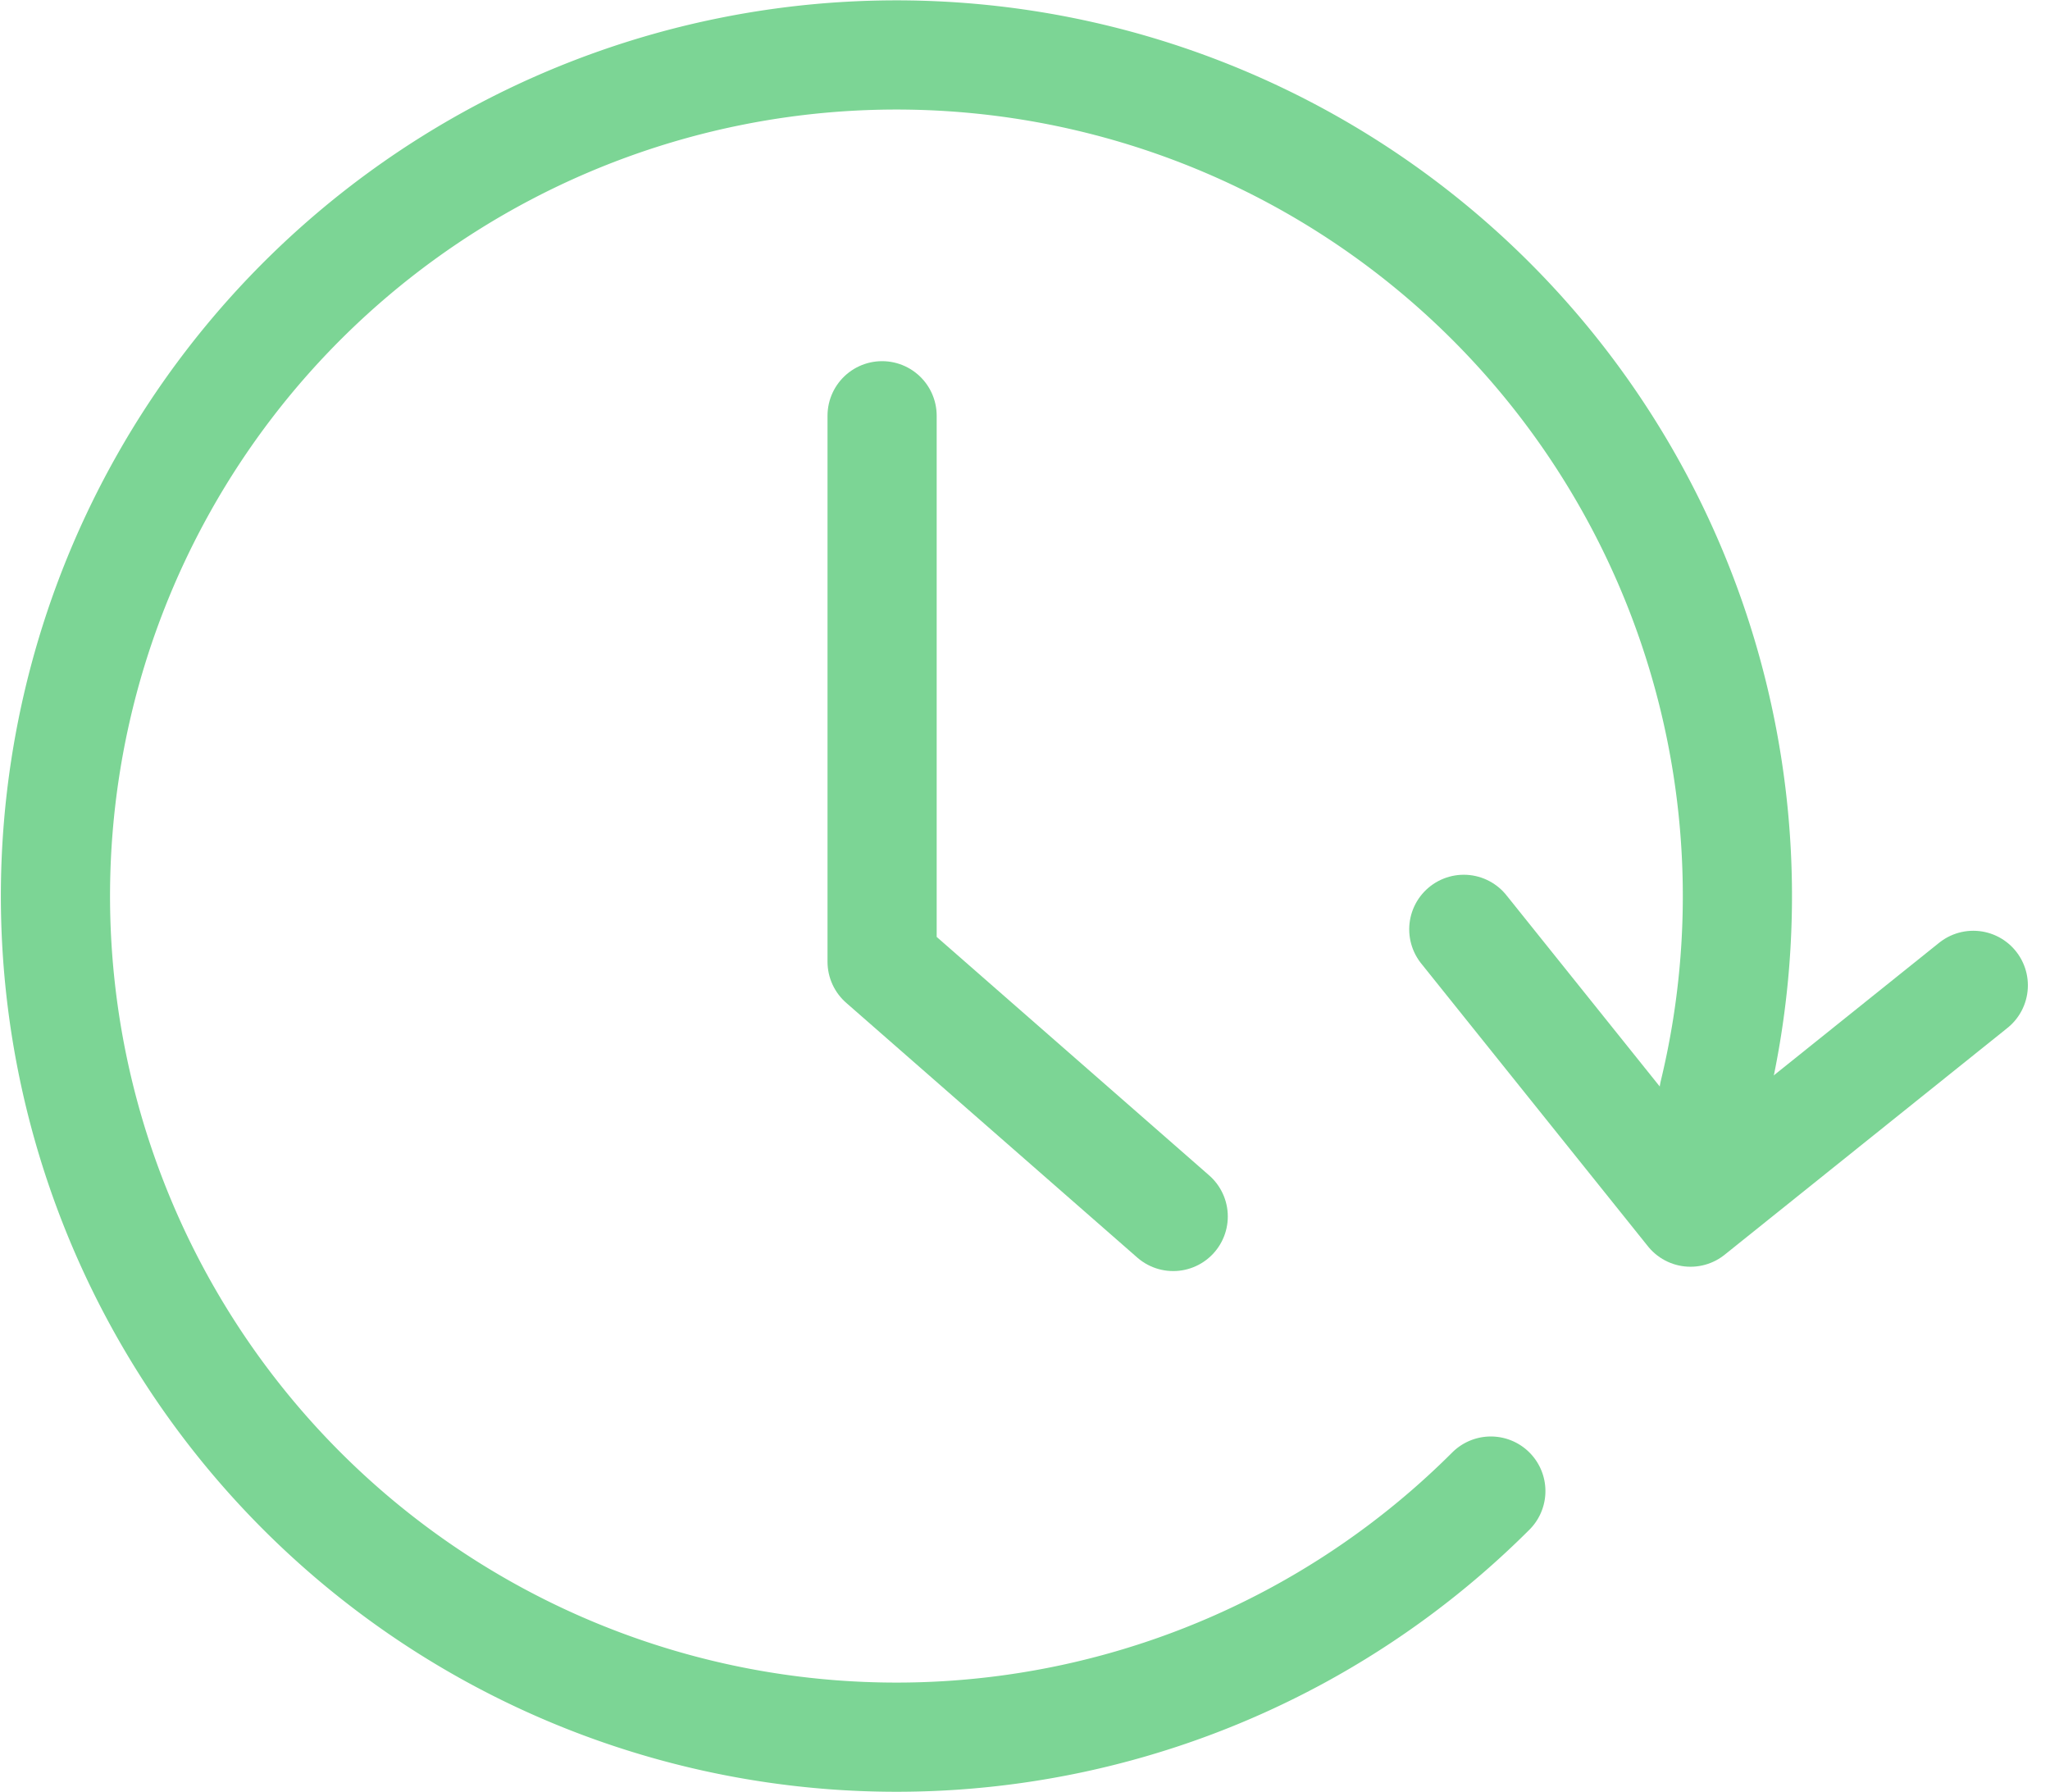
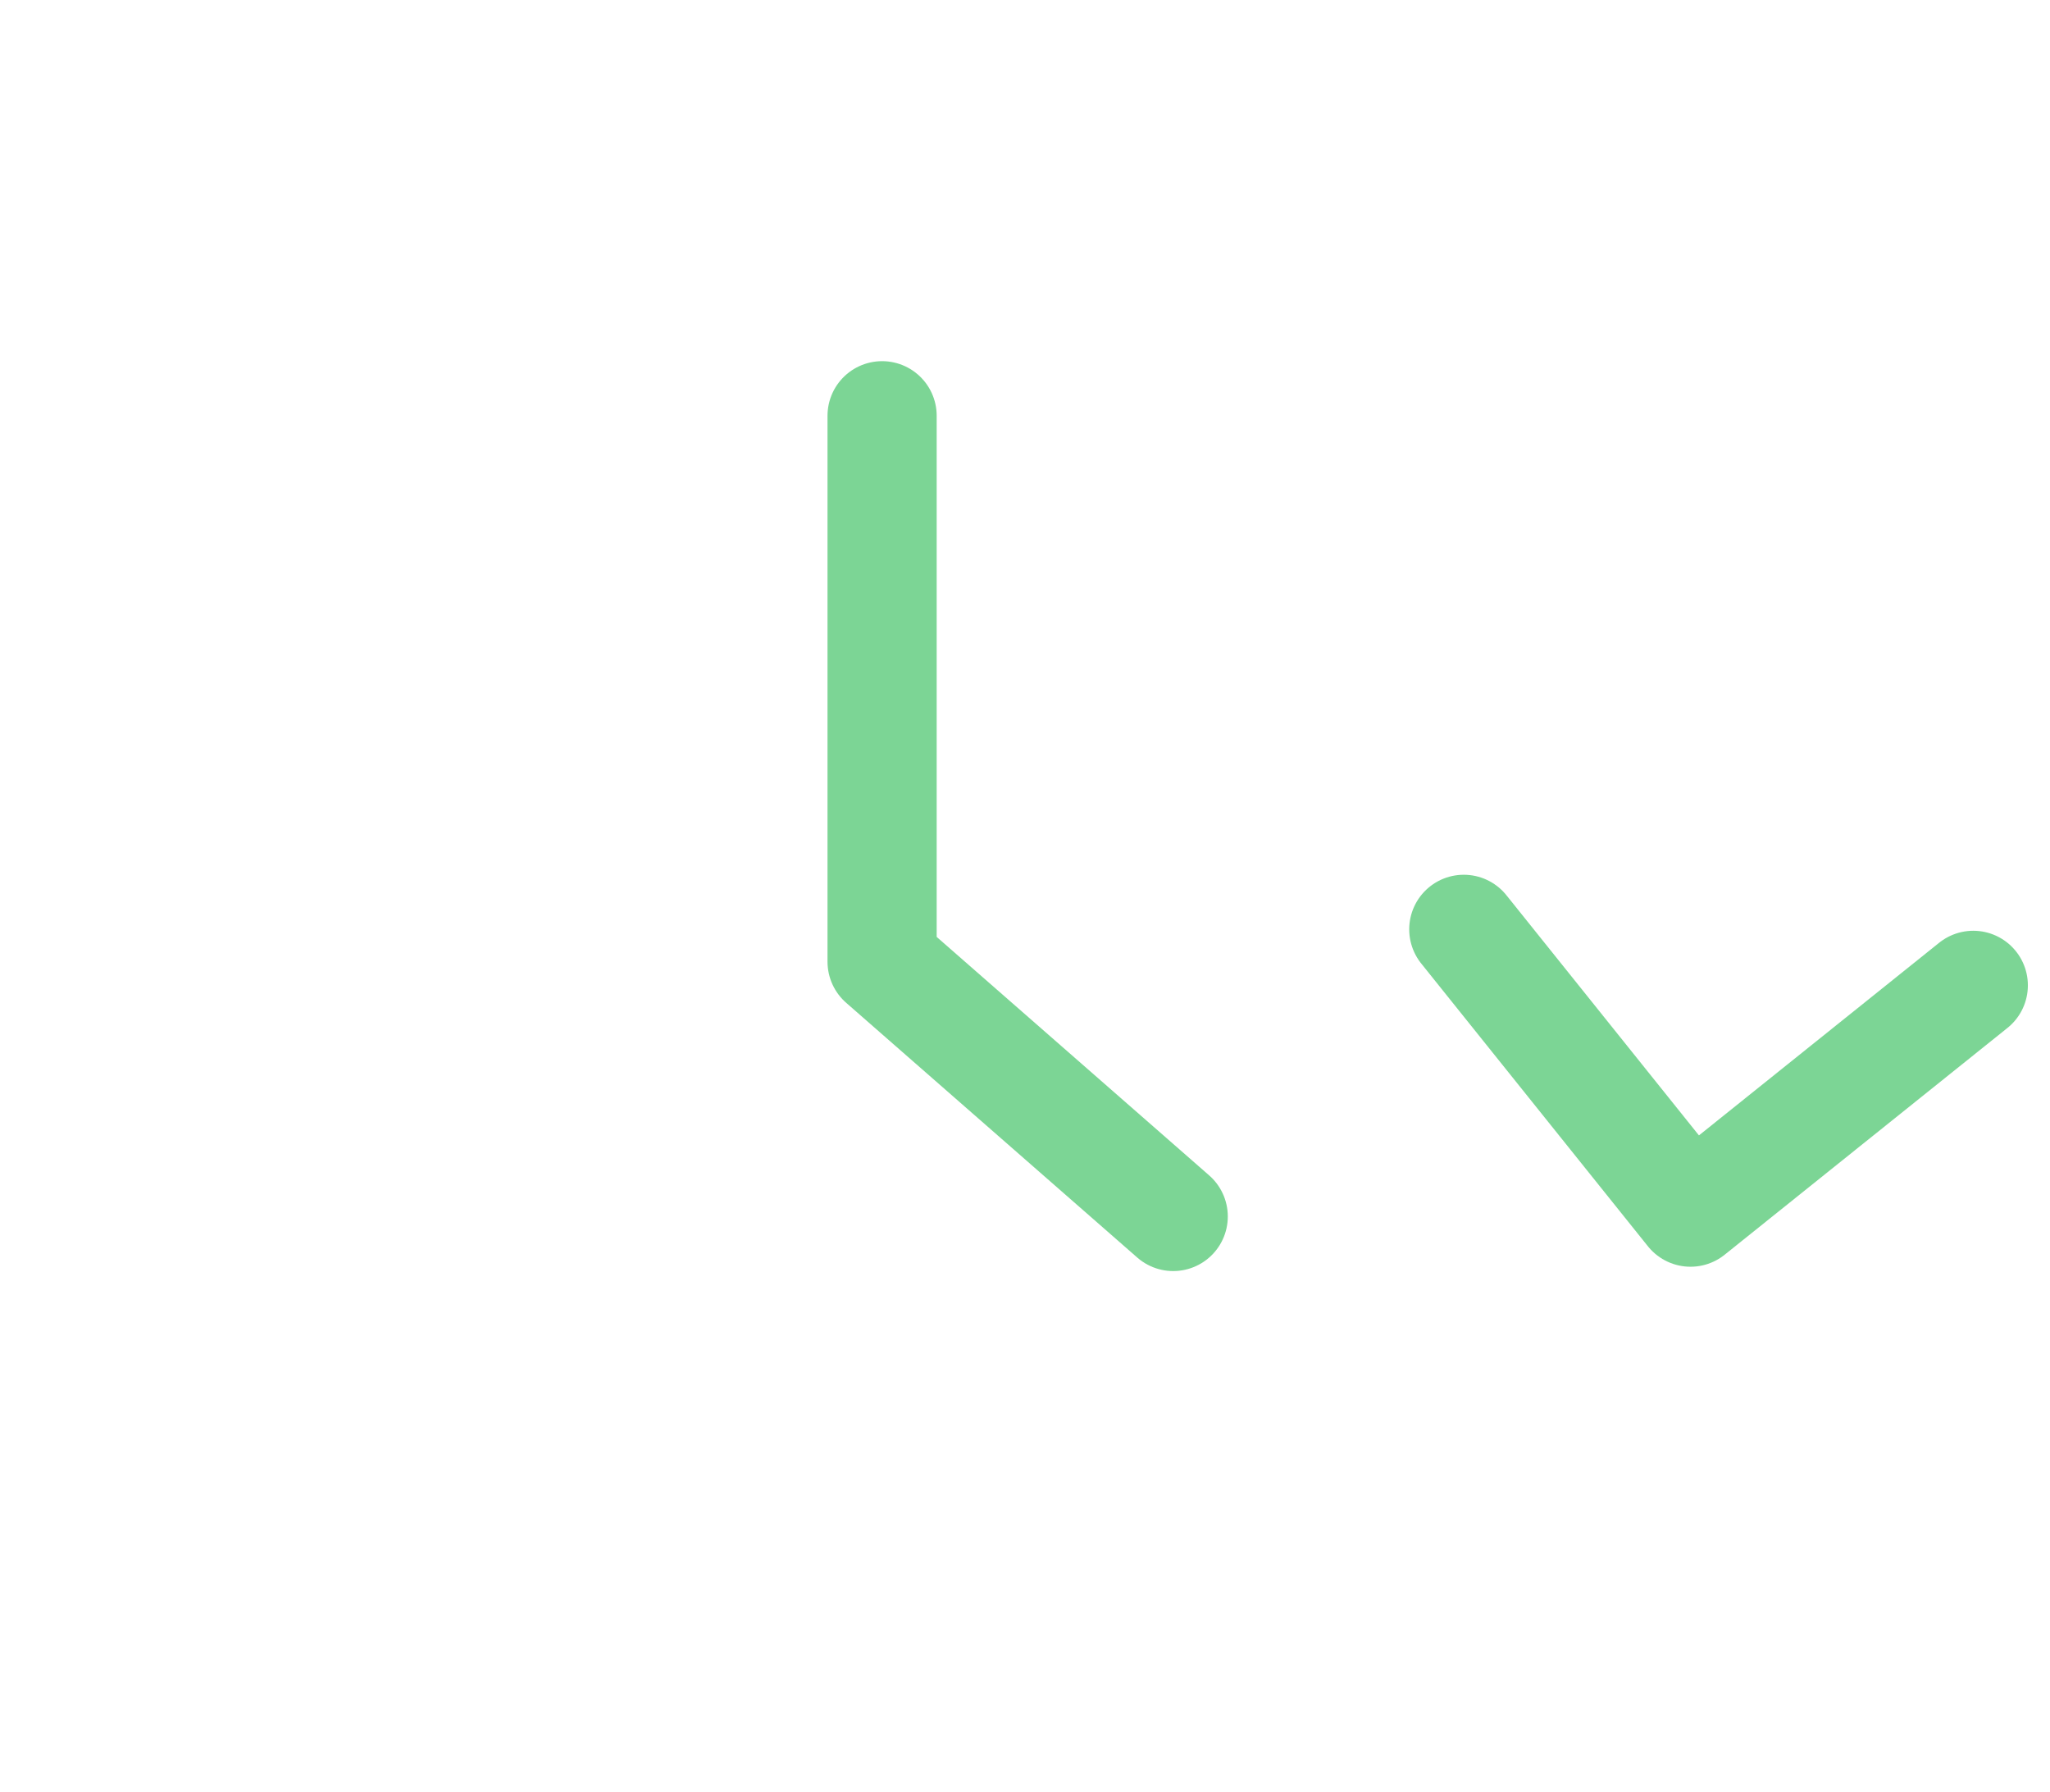
<svg xmlns="http://www.w3.org/2000/svg" width="56.334" height="49.239" viewBox="0 0 56.334 49.239">
  <g id="Gruppe_804" data-name="Gruppe 804" transform="translate(-750.26 -550.077)">
    <path id="Pfad_639" data-name="Pfad 639" d="M774.5,561.5v15l8,7" fill="none" stroke="#7cd595" stroke-linecap="round" stroke-linejoin="round" stroke-width="3" />
    <g id="Gruppe_803" data-name="Gruppe 803">
      <g id="Ellipse_99" data-name="Ellipse 99">
-         <path id="Pfad_640" data-name="Pfad 640" d="M791.228,591.045a23.11,23.11,0,1,1,6.129-10.919" fill="none" stroke="#7cd595" stroke-linecap="round" stroke-linejoin="round" stroke-width="3" />
-       </g>
+         </g>
    </g>
    <path id="Pfad_616" data-name="Pfad 616" d="M790.485,575.611l6.23,7.77,7.771-6.231" fill="none" stroke="#7cd595" stroke-linecap="round" stroke-linejoin="round" stroke-width="3" />
    <path id="Pfad_641" data-name="Pfad 641" d="M784.158,584.053" fill="none" stroke="#7cd595" stroke-linecap="round" stroke-linejoin="round" stroke-width="3" />
  </g>
</svg>